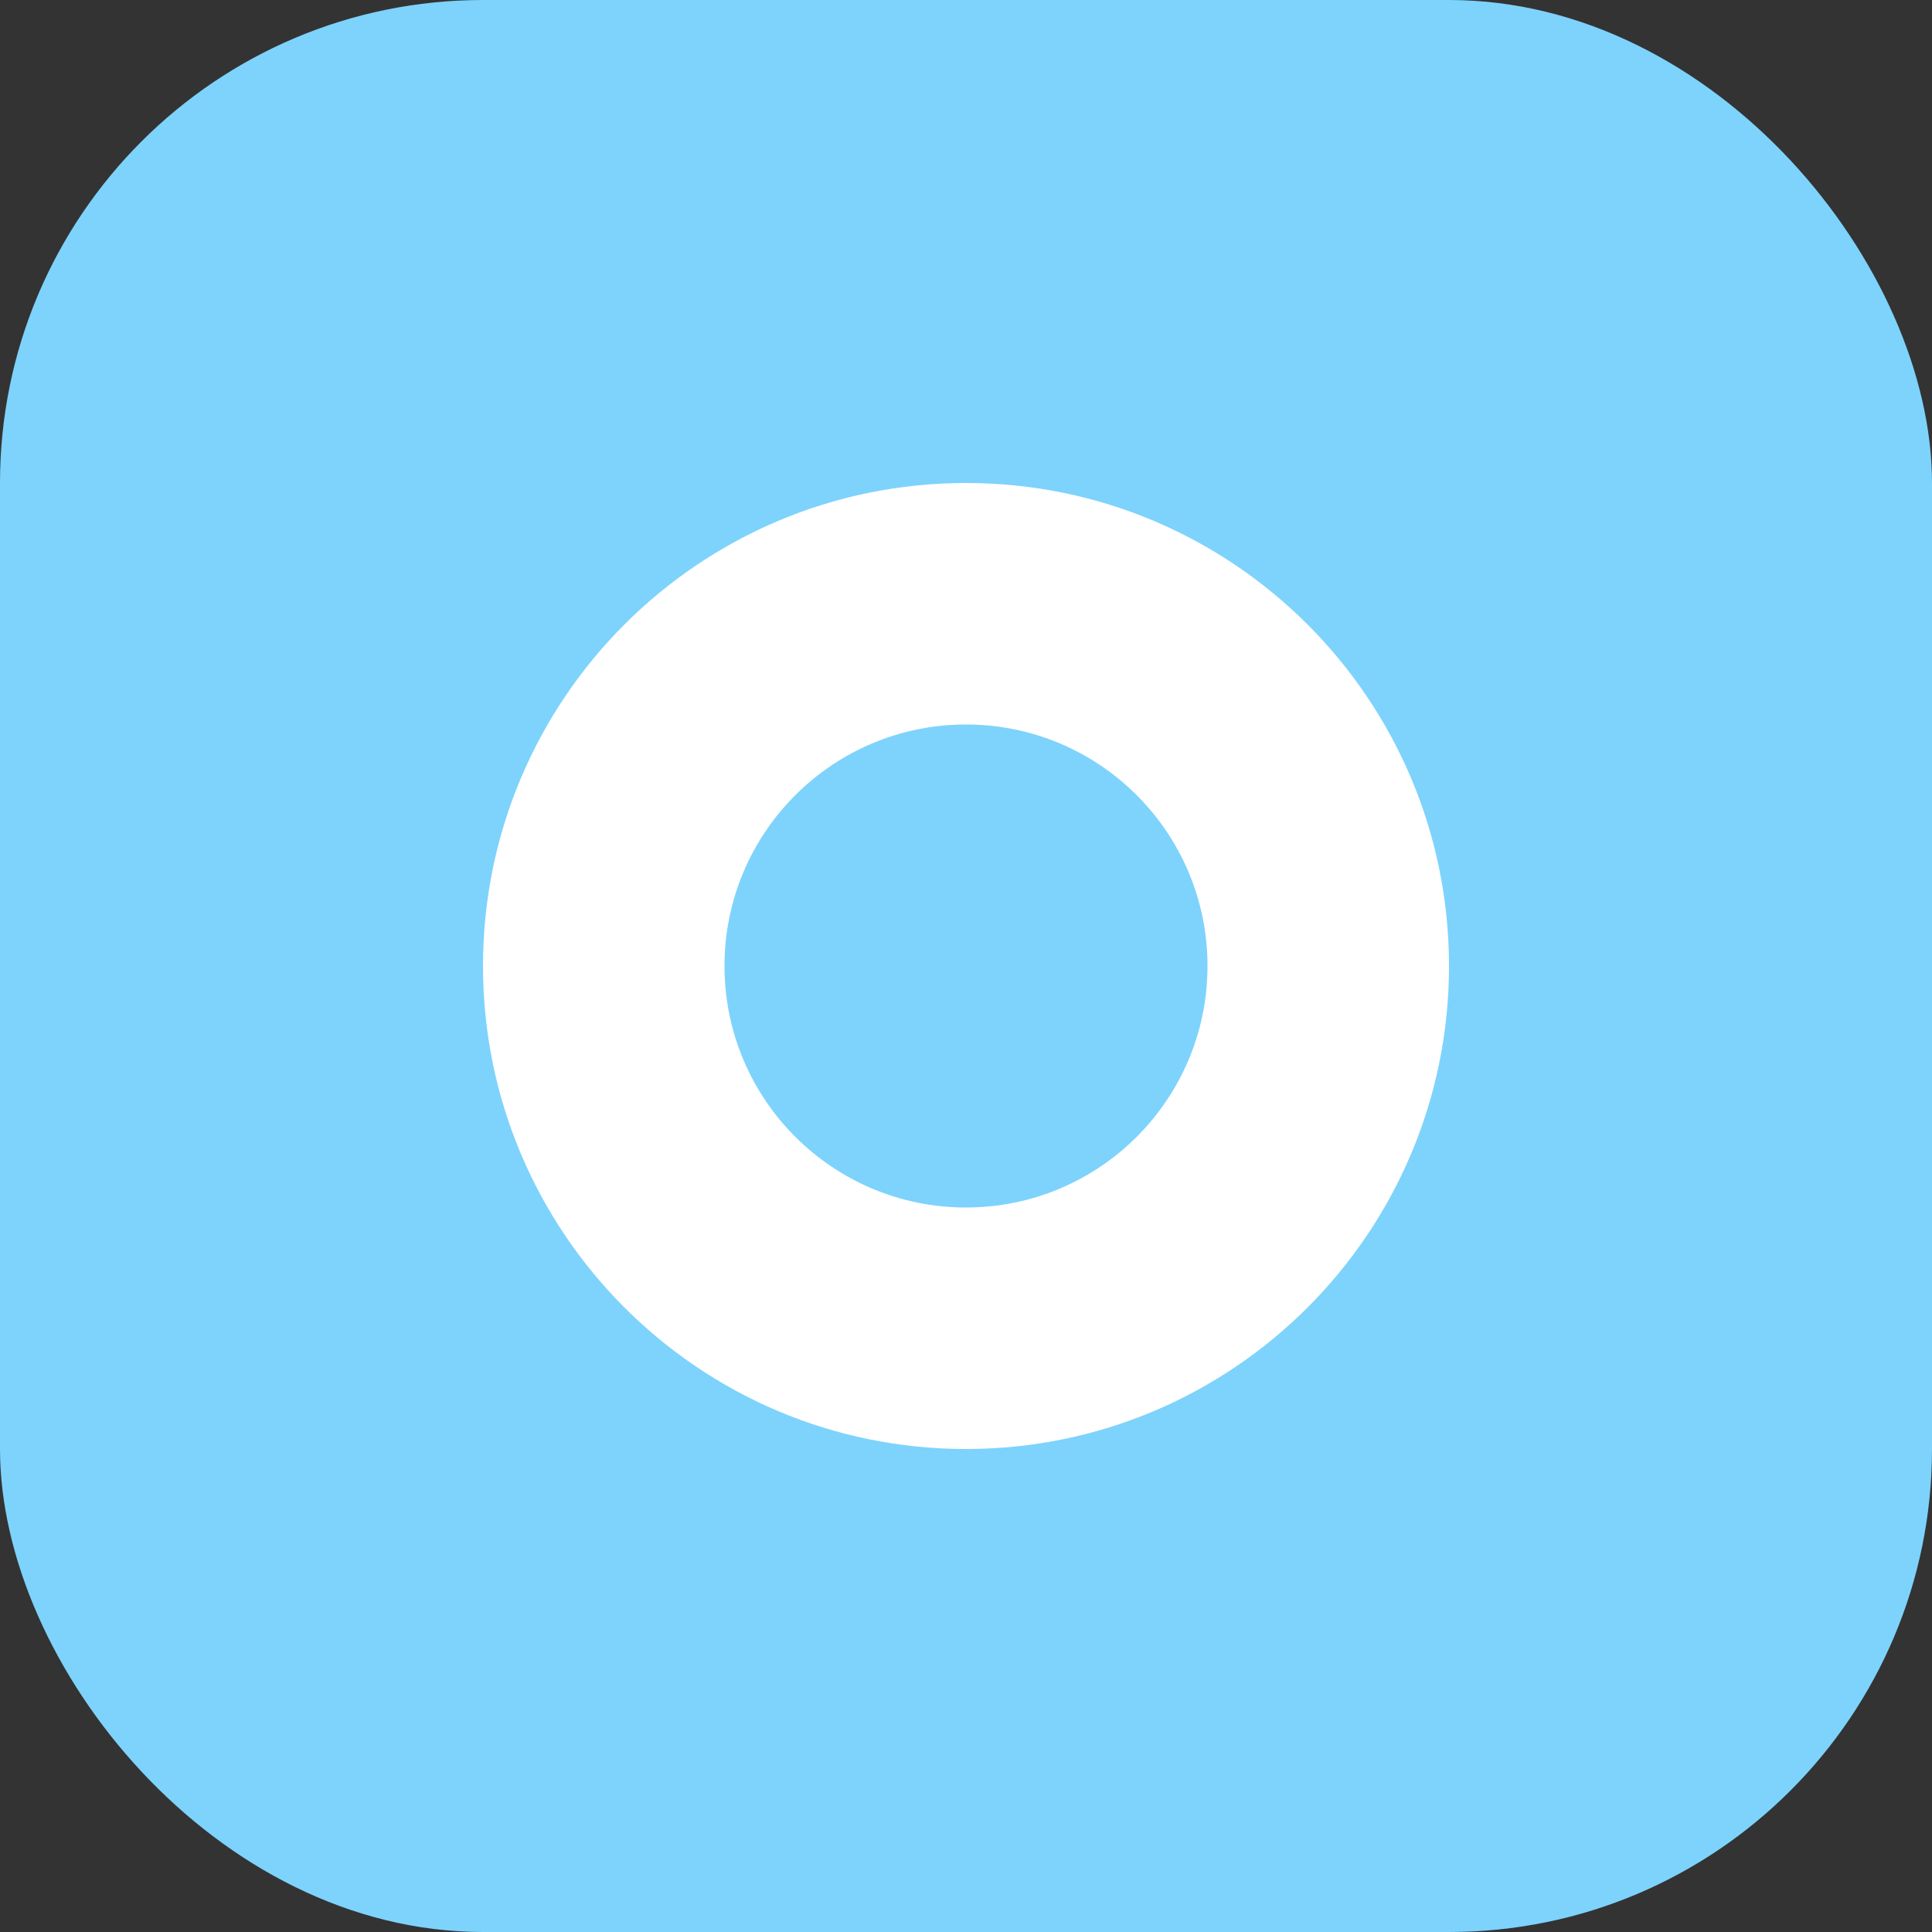
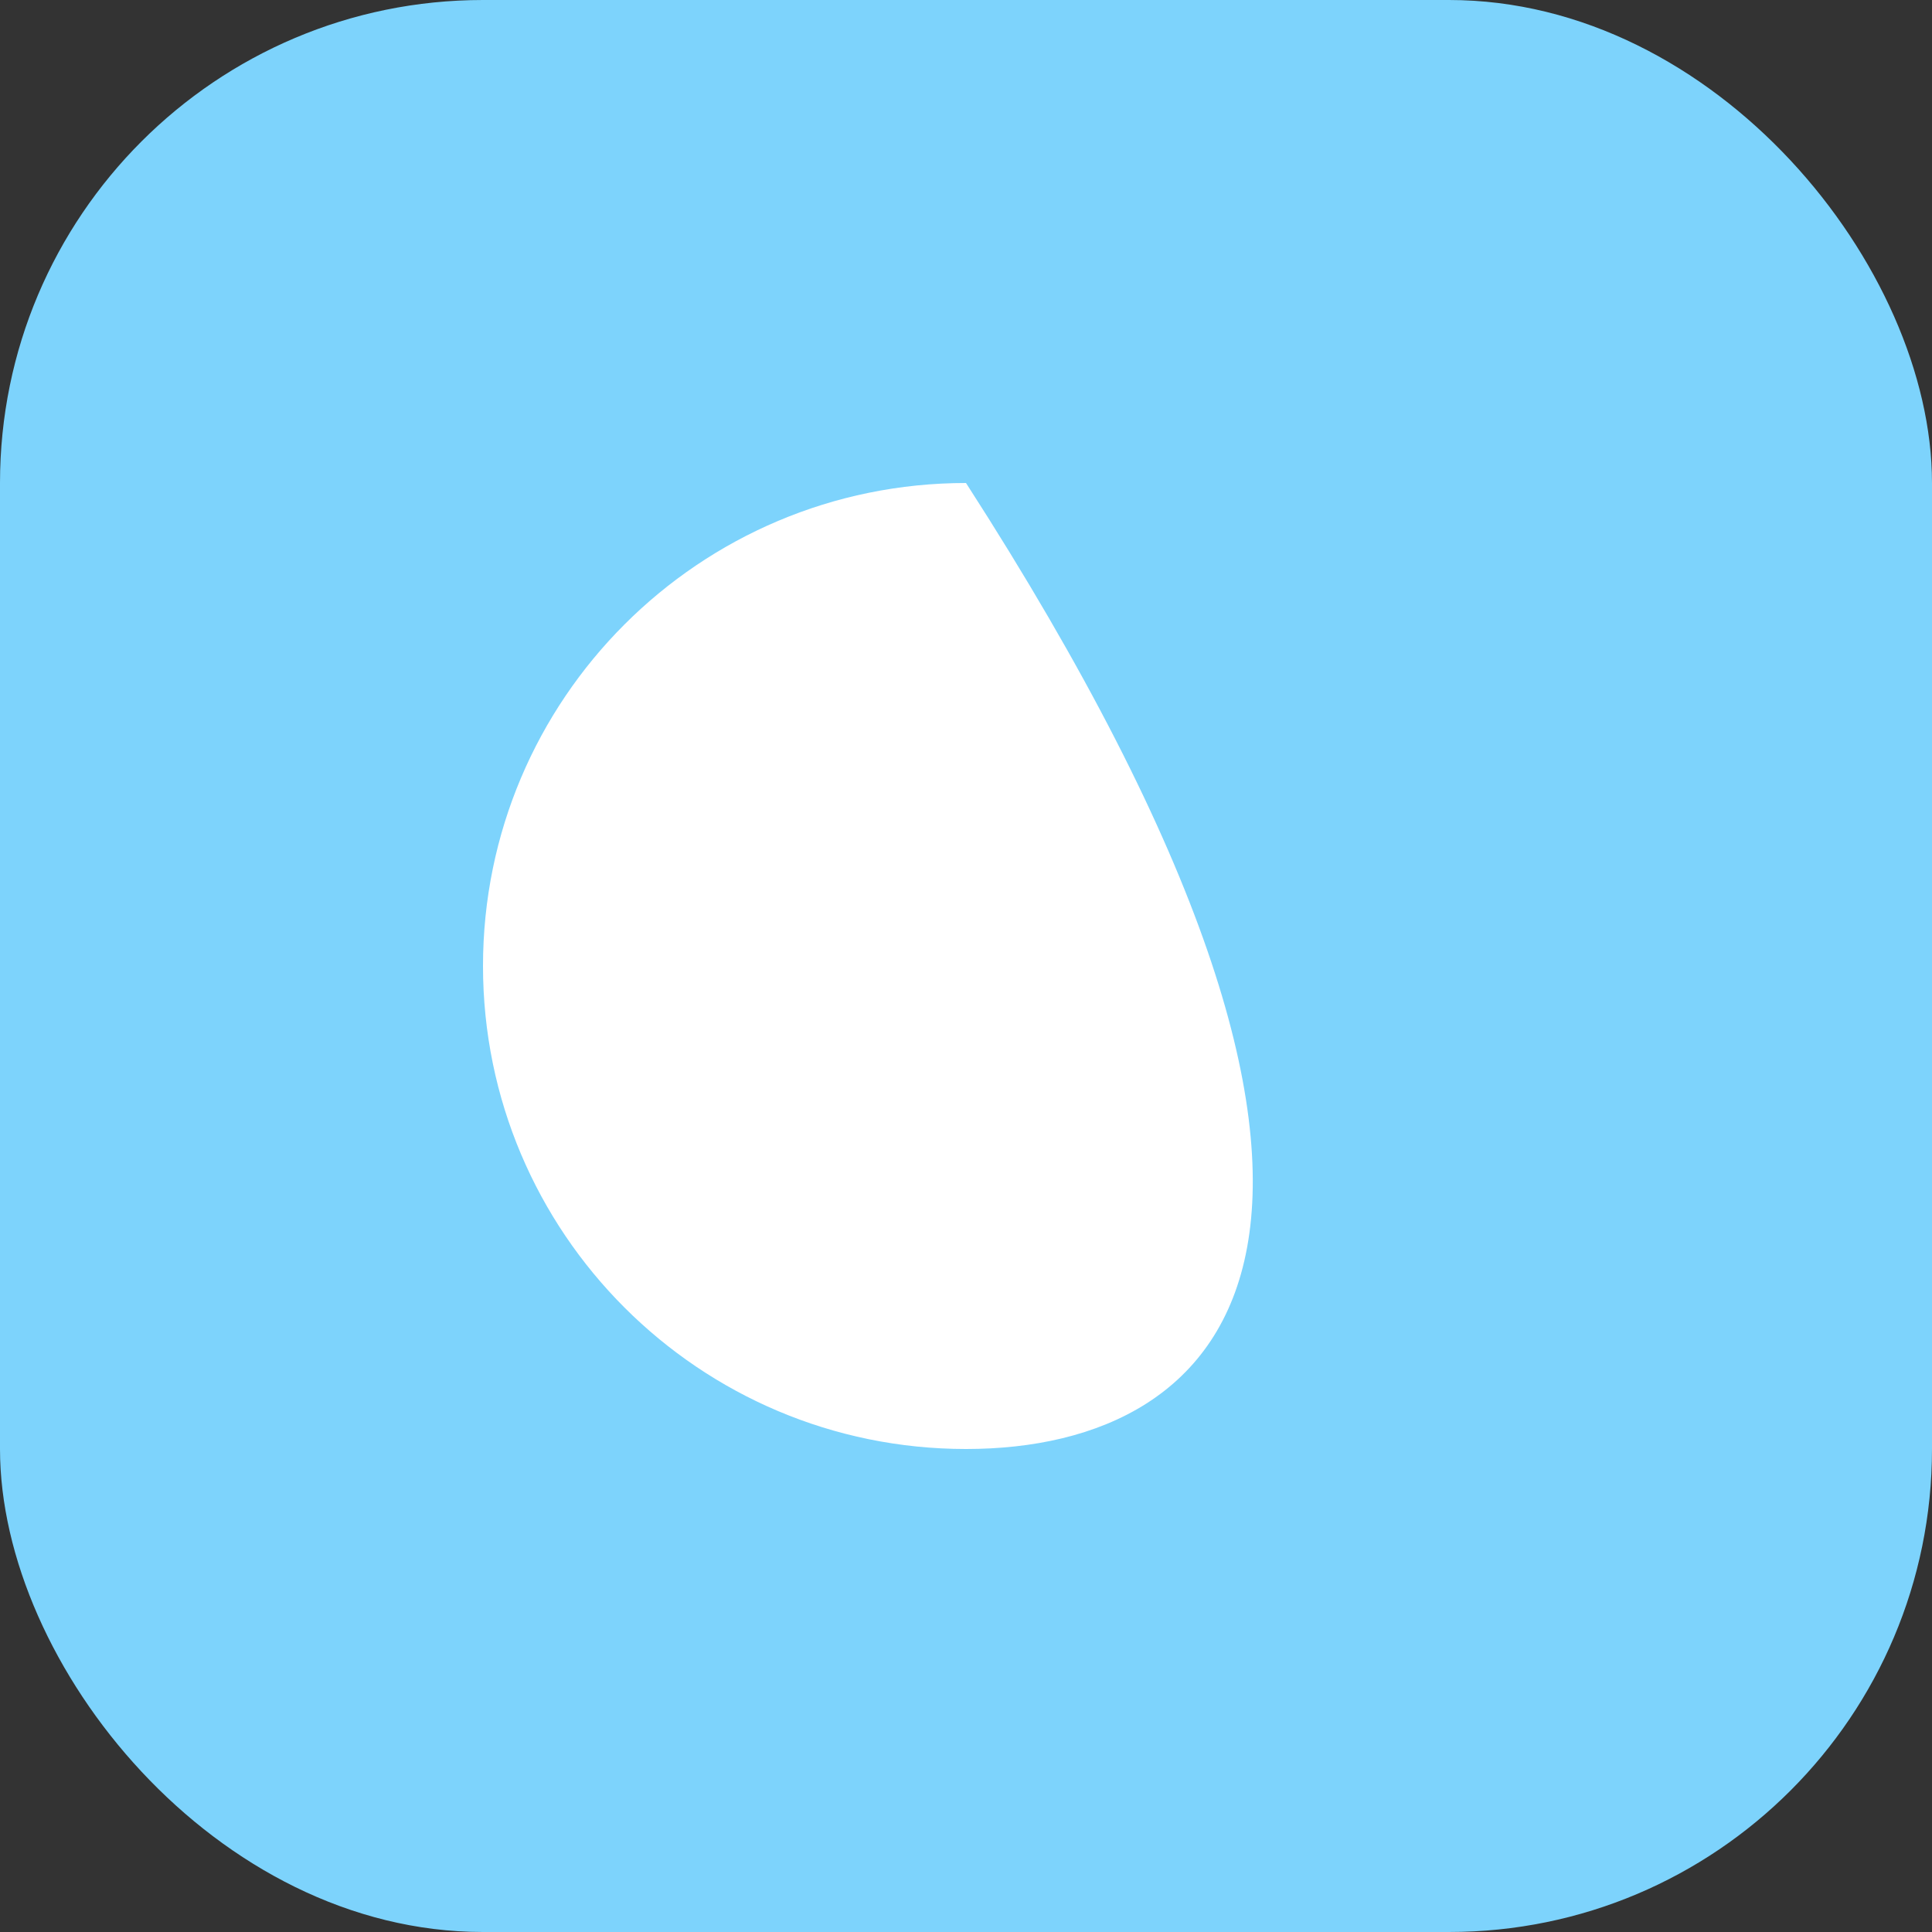
<svg xmlns="http://www.w3.org/2000/svg" width="192" height="192" viewBox="0 0 192 192" fill="none">
  <rect x="0" y="0" width="192" height="192" fill="#333333" stroke="none" />
  <rect width="192" height="192" rx="48" fill="#7DD3FC" />
-   <path d="M48 96C48 69.49 69.49 48 96 48C122.51 48 144 69.49 144 96C144 122.51 122.51 144 96 144C69.49 144 48 122.51 48 96Z" fill="white" />
-   <path d="M72 96C72 82.745 82.745 72 96 72C109.255 72 120 82.745 120 96C120 109.255 109.255 120 96 120C82.745 120 72 109.255 72 96Z" fill="#7DD3FC" />
+   <path d="M48 96C48 69.49 69.49 48 96 48C144 122.51 122.51 144 96 144C69.49 144 48 122.51 48 96Z" fill="white" />
</svg>